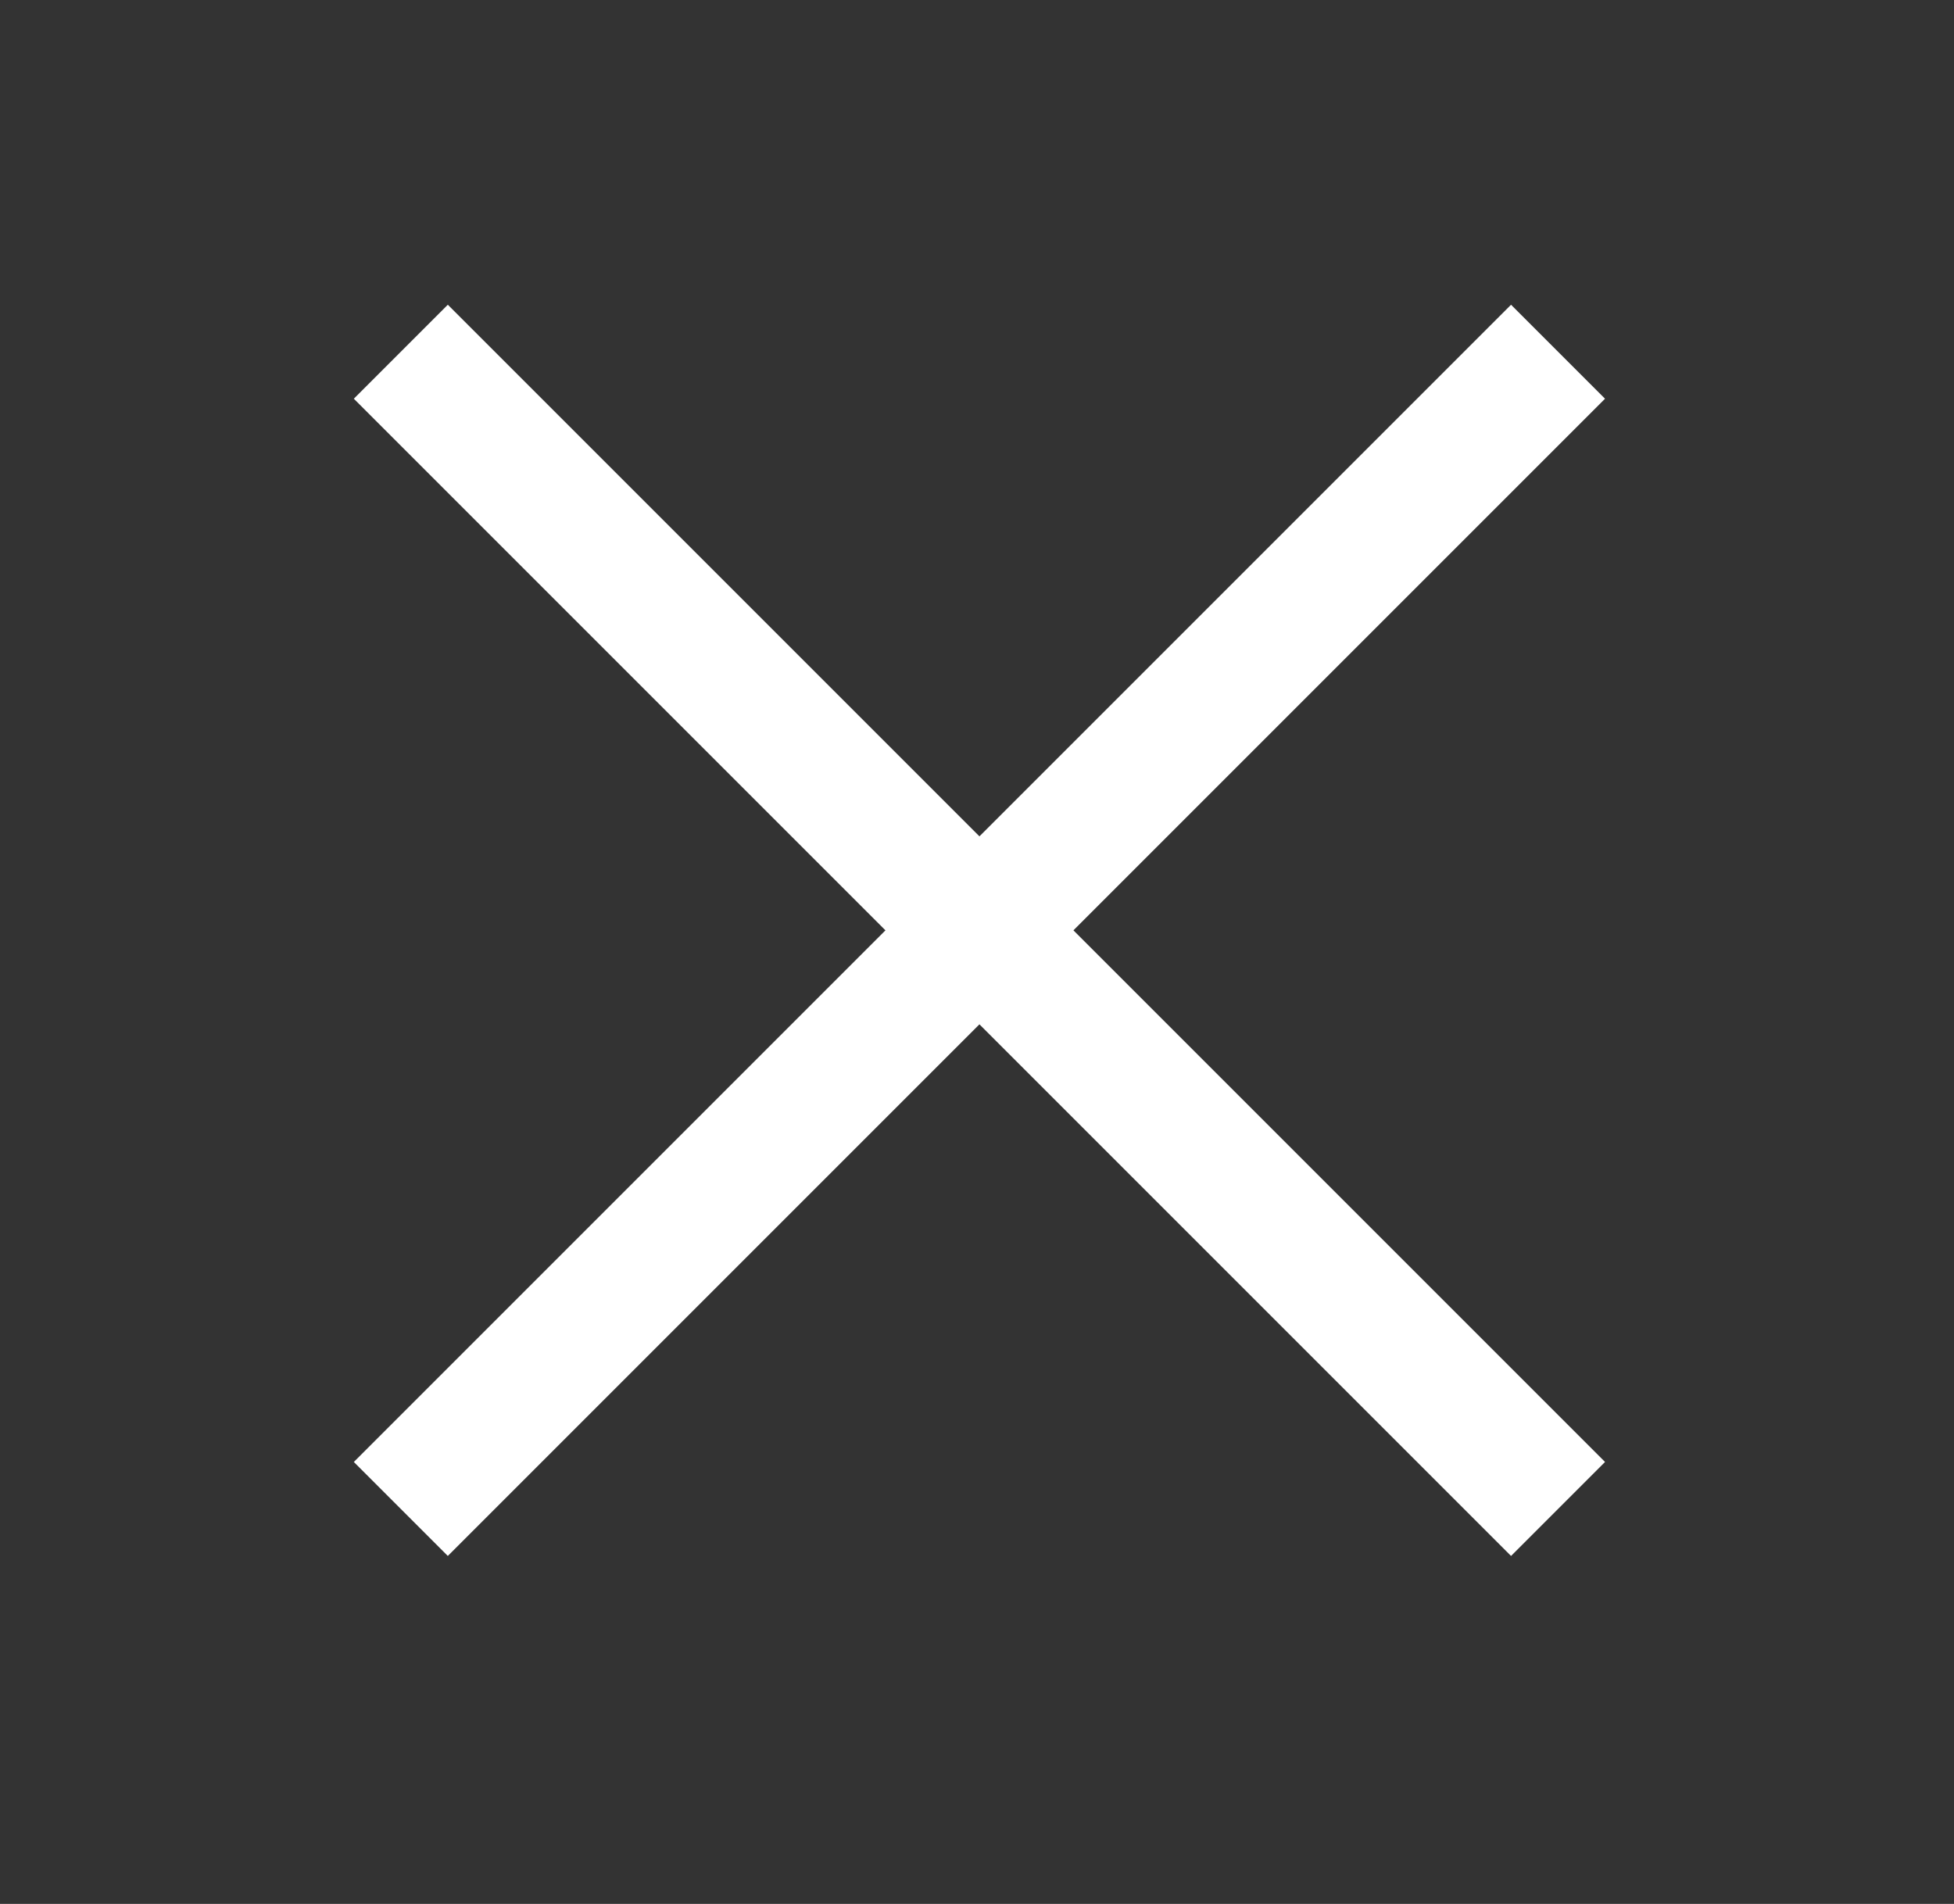
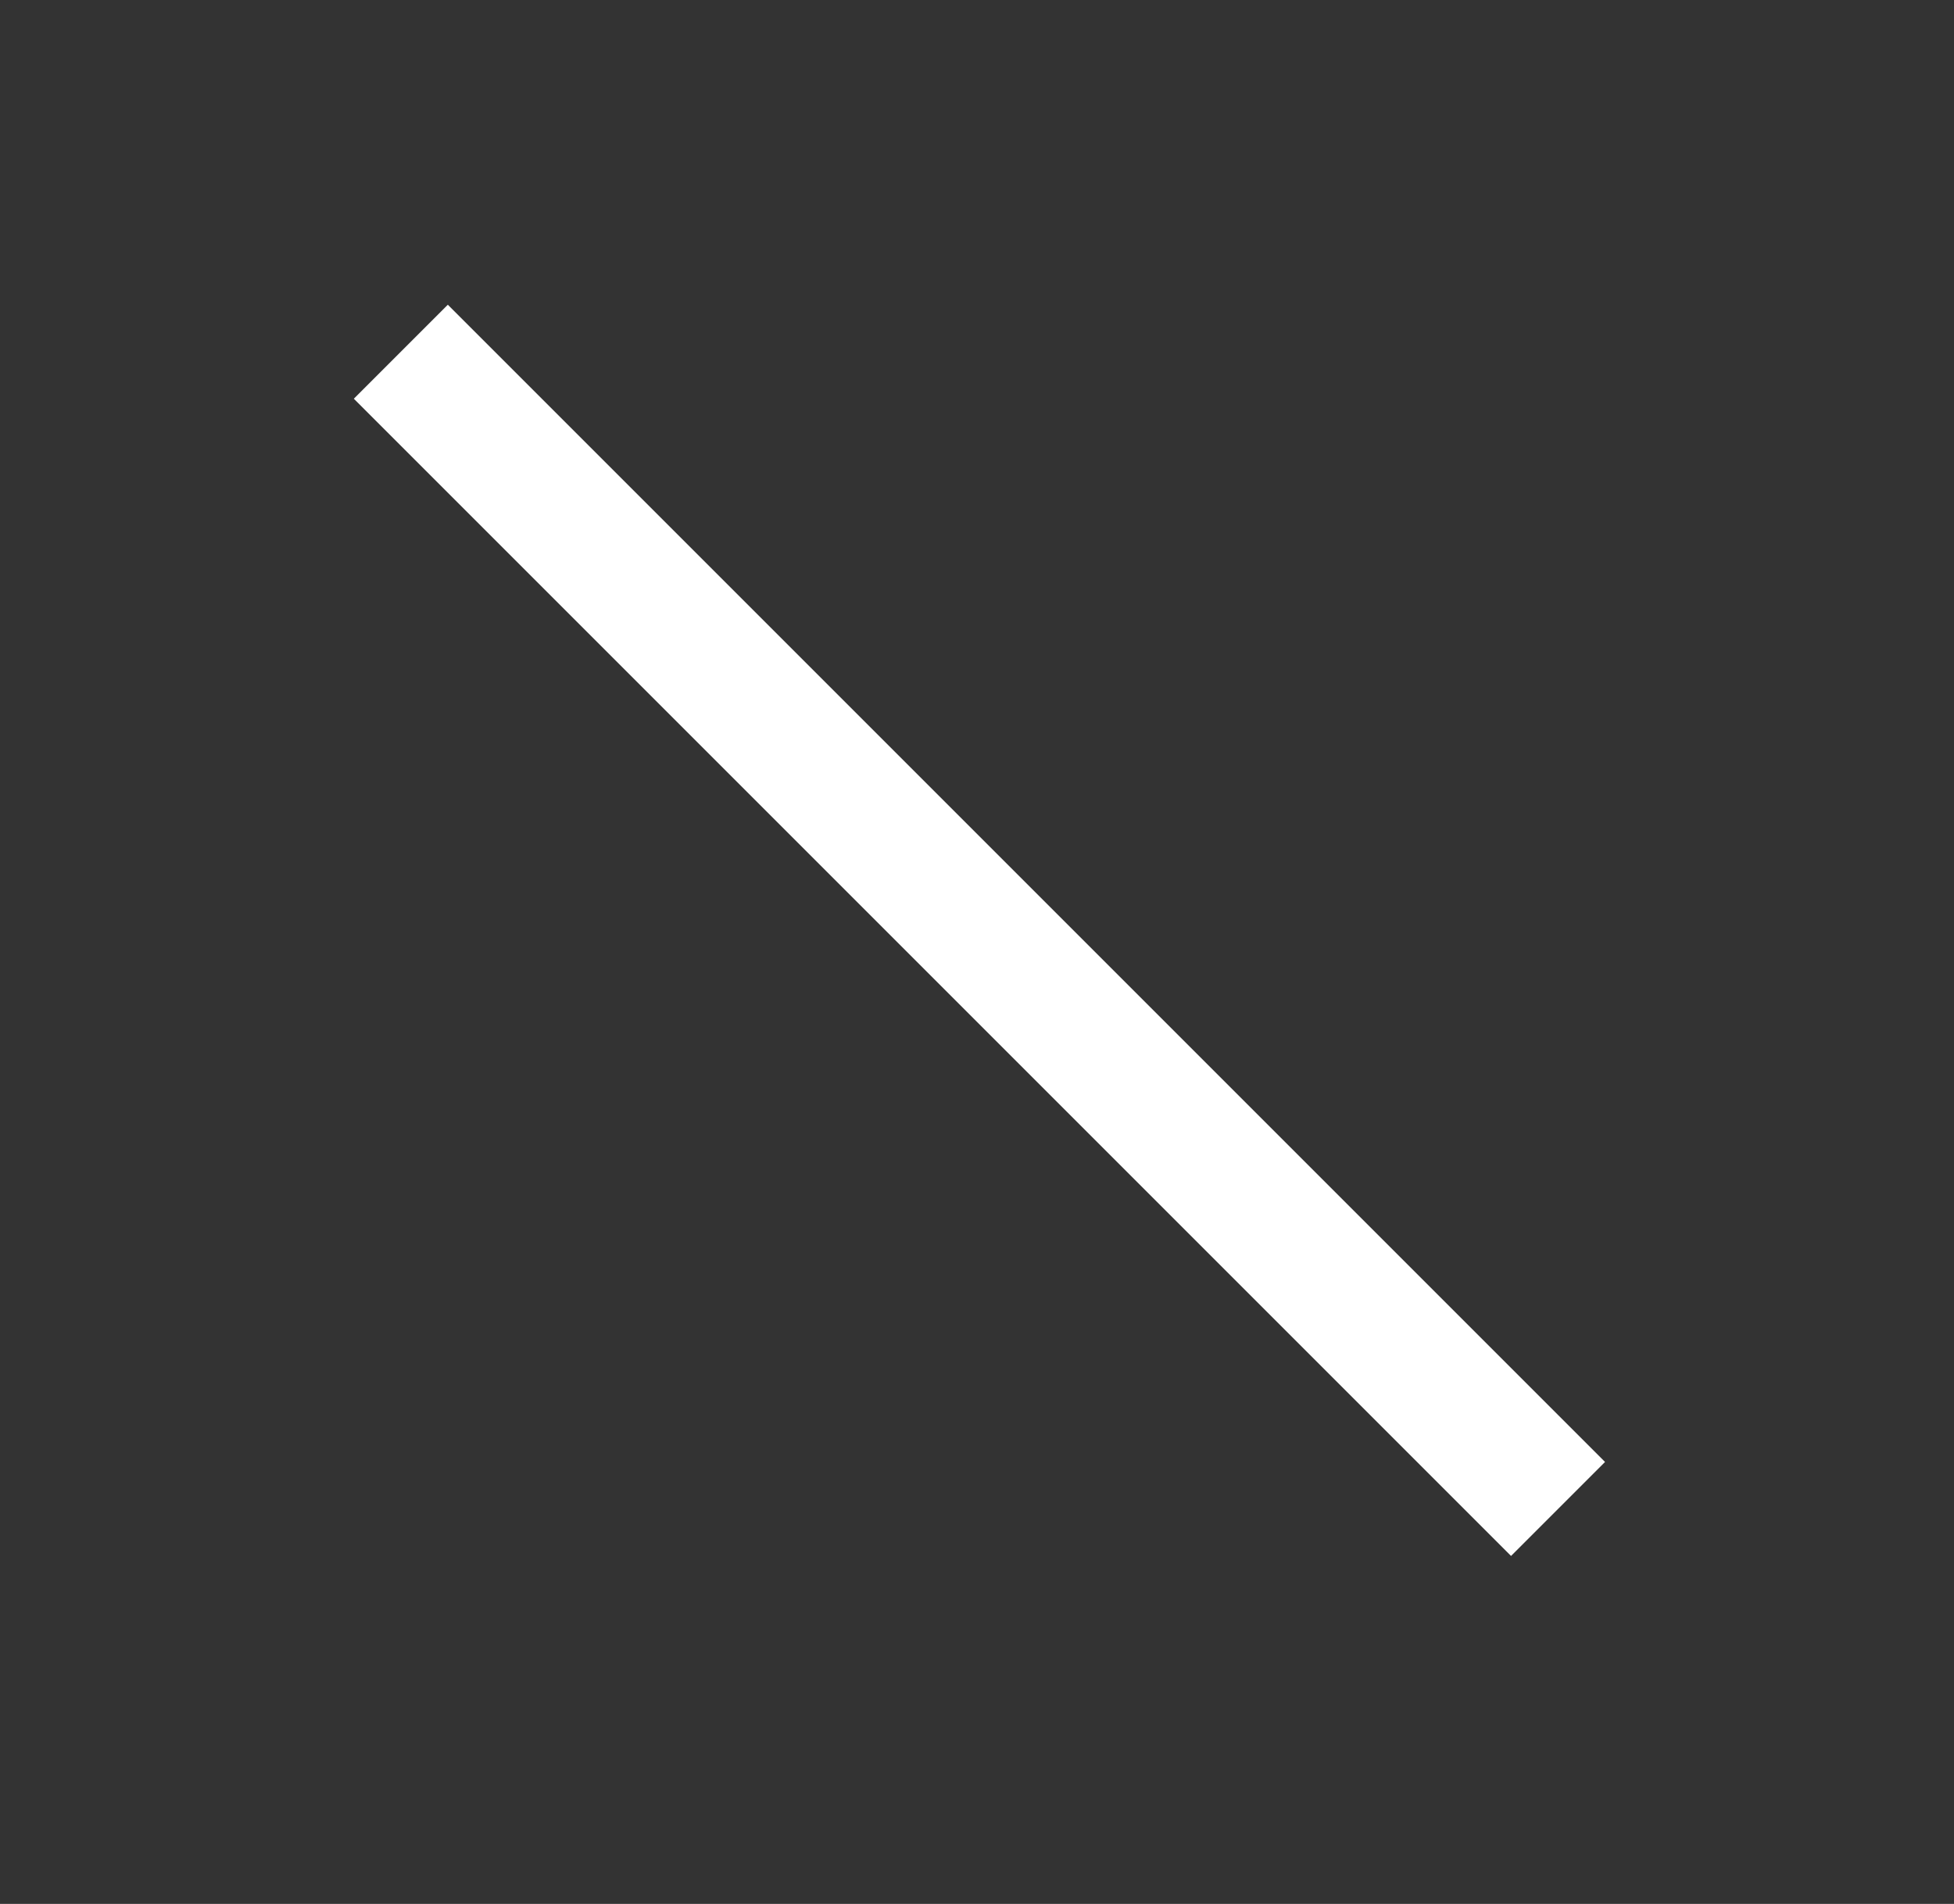
<svg xmlns="http://www.w3.org/2000/svg" width="39" height="38" viewBox="0 0 39 38" fill="none">
  <rect x="0" y="0" width="39" height="38" fill="#333333" stroke="none" />
-   <path d="M30.159 7.958L8.938 29.179" stroke="white" stroke-width="2.653" stroke-linecap="square" stroke-linejoin="round" />
  <path d="M8.938 7.958L30.159 29.179" stroke="white" stroke-width="2.653" stroke-linecap="square" stroke-linejoin="round" />
</svg>